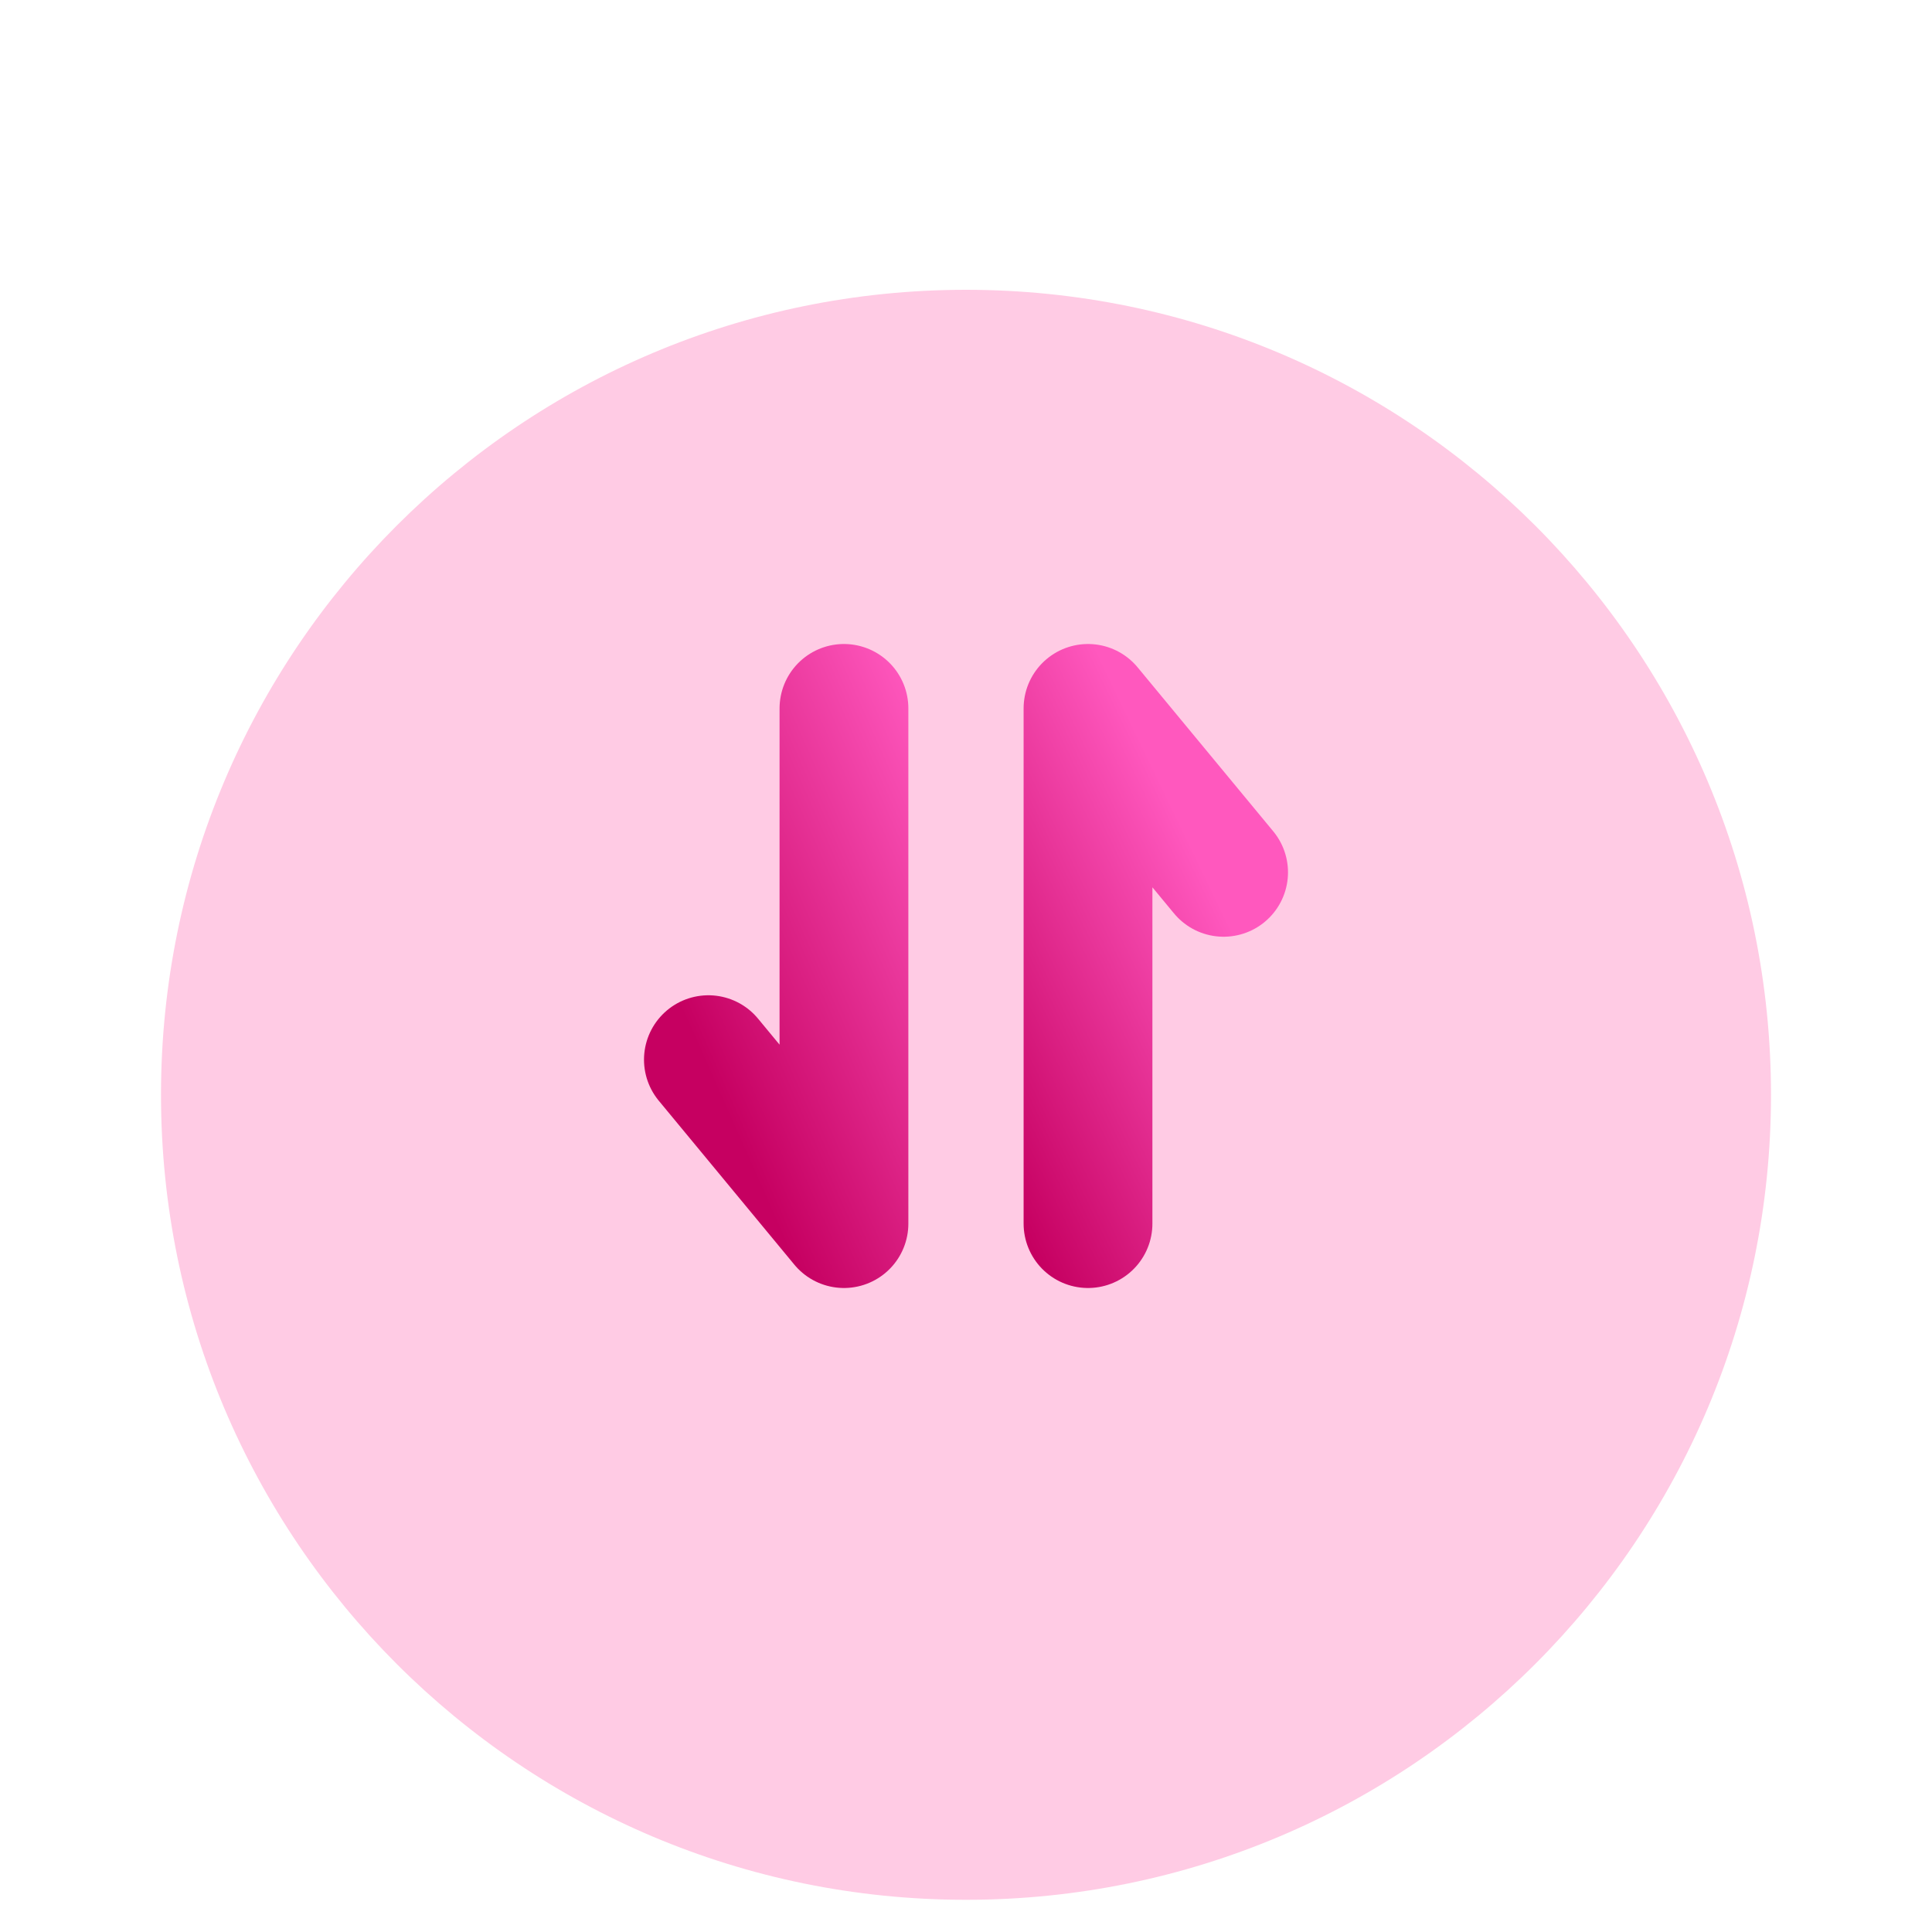
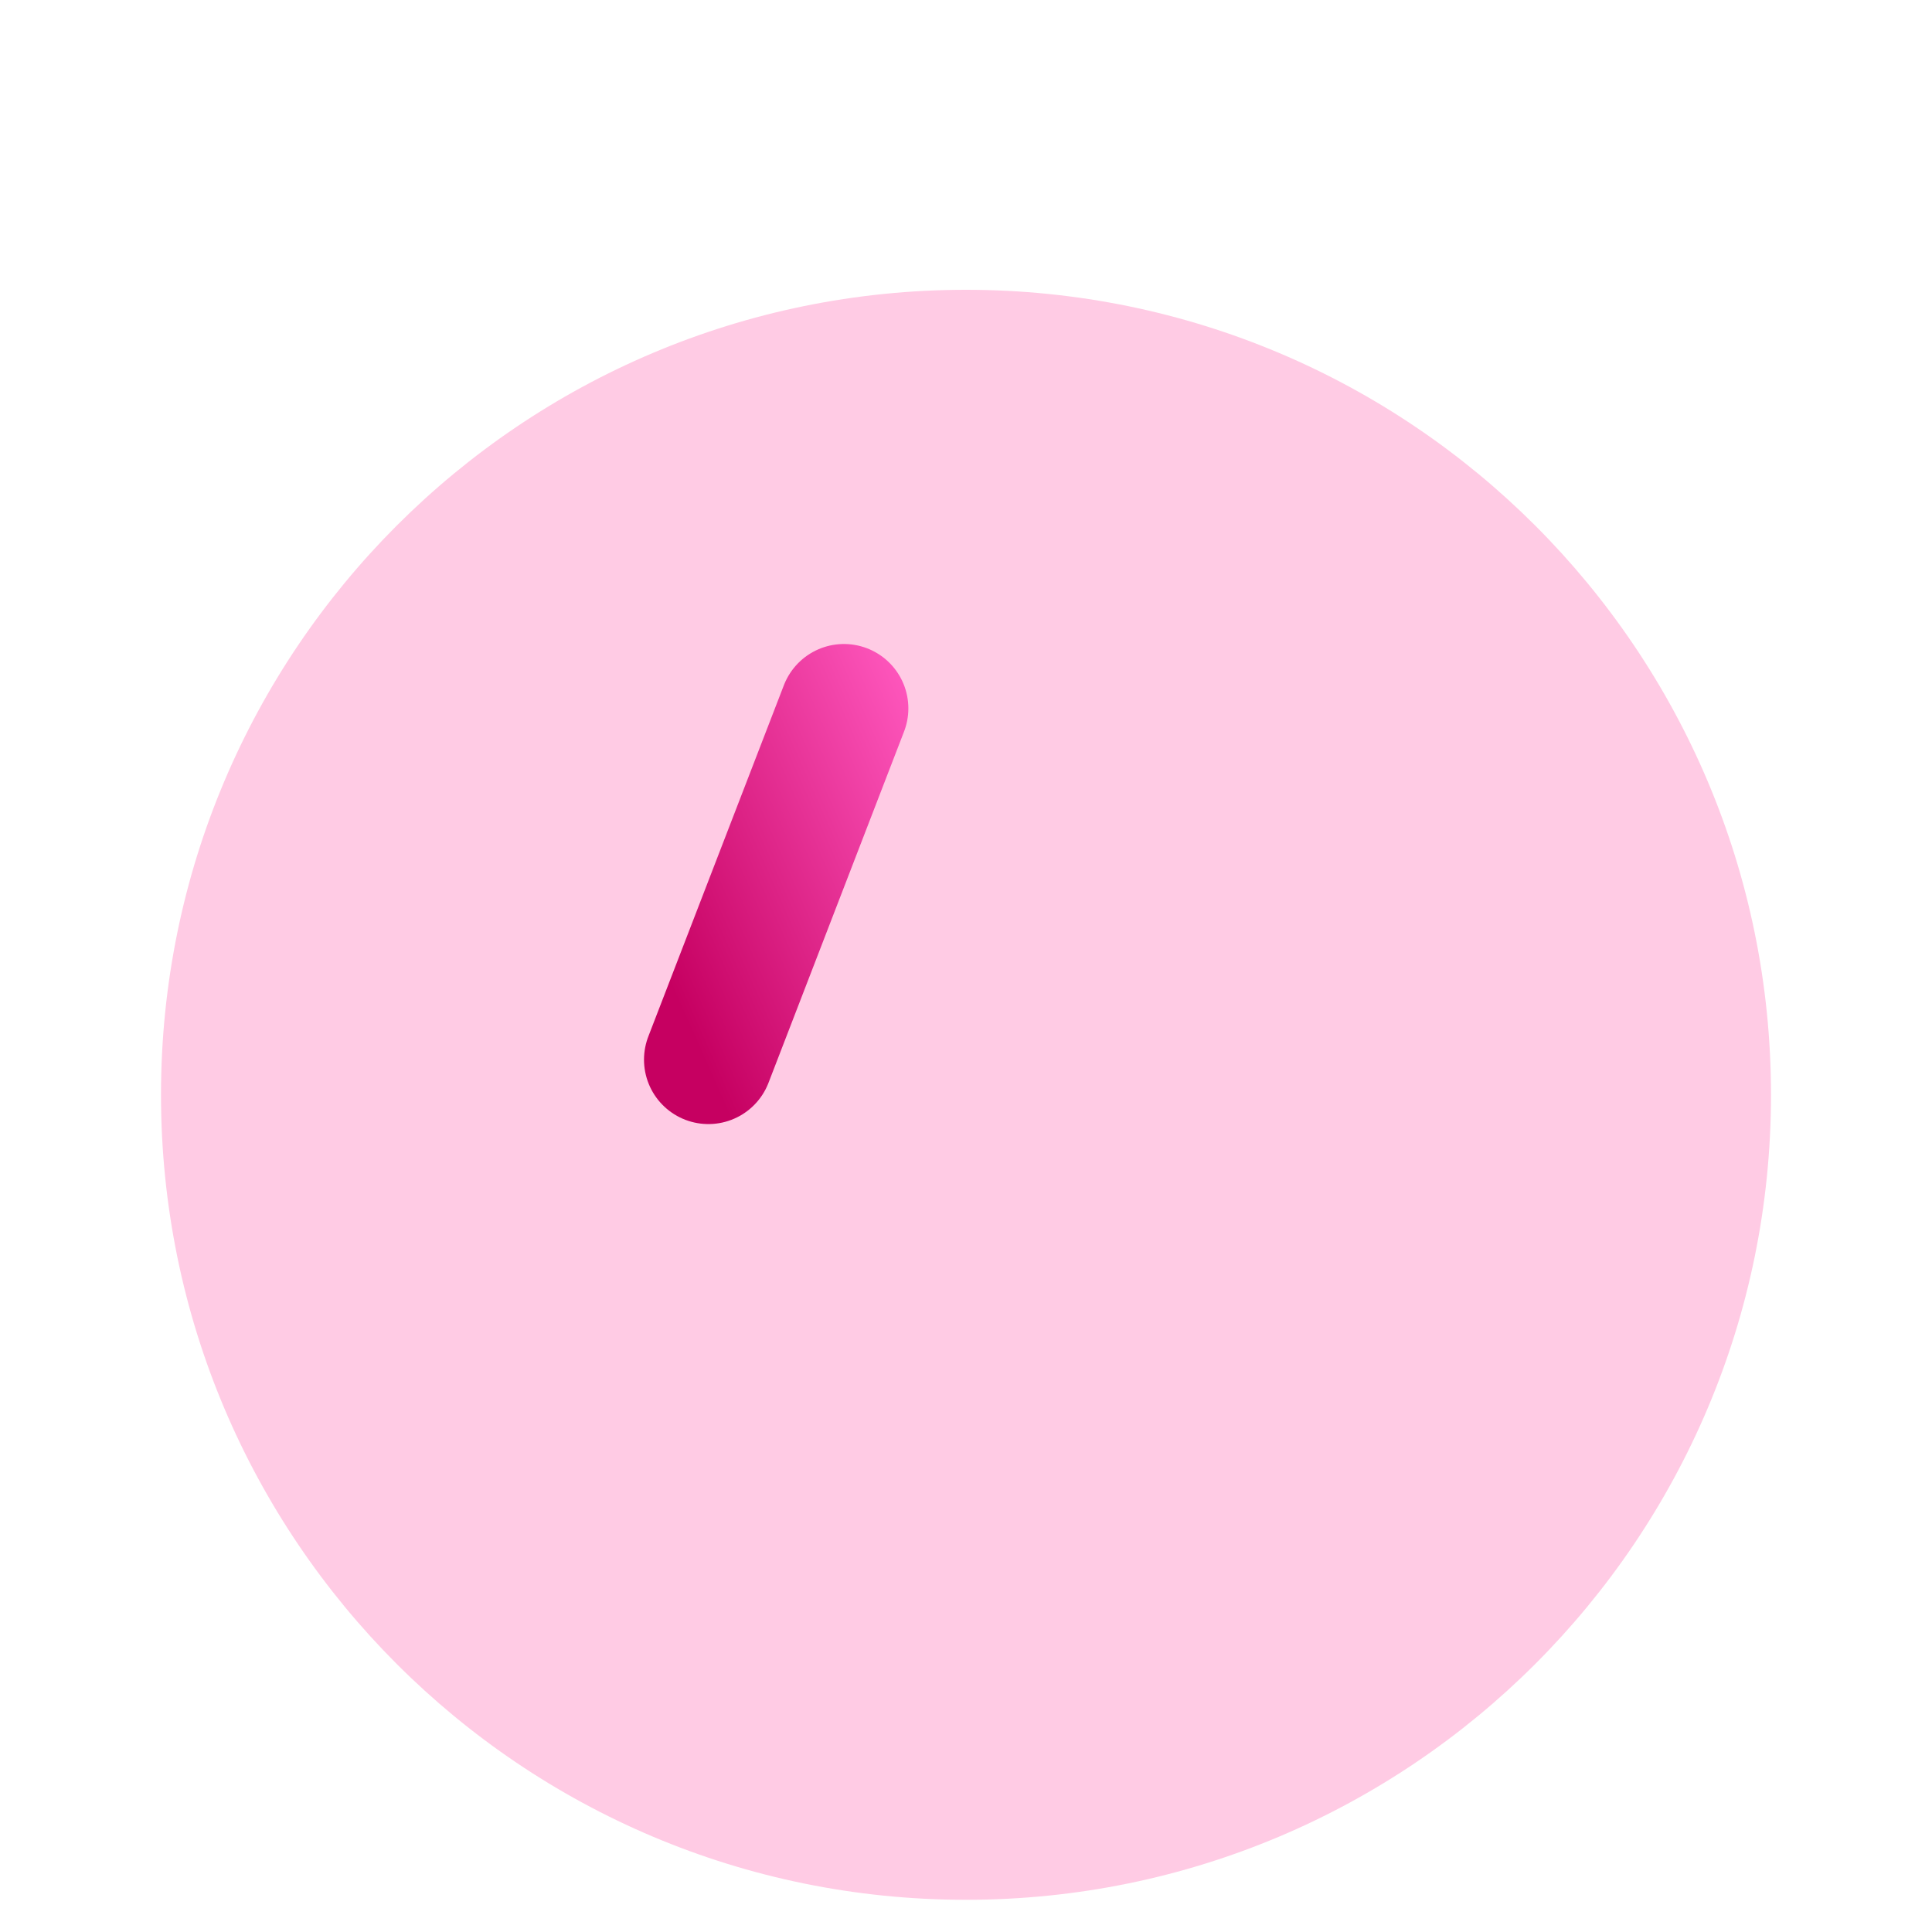
<svg xmlns="http://www.w3.org/2000/svg" width="60" height="60" viewBox="0 0 60 60" fill="none">
  <g filter="url(#filter0_i_676_16707)">
    <path d="M55 30C55 16.192 43.807 5 30 5C16.192 5 5 16.192 5 30C5 43.807 16.192 55 30 55C43.807 55 55 43.807 55 30Z" fill="#FFCBE4" />
  </g>
-   <path d="M26.21 22V38L22 32.909" stroke="url(#paint0_linear_676_16707)" stroke-width="4" stroke-linecap="round" stroke-linejoin="round" />
-   <path d="M33.789 38V22L38 27.091" stroke="url(#paint1_linear_676_16707)" stroke-width="4" stroke-linecap="round" stroke-linejoin="round" />
+   <path d="M26.21 22L22 32.909" stroke="url(#paint0_linear_676_16707)" stroke-width="4" stroke-linecap="round" stroke-linejoin="round" />
  <defs>
    <filter id="filter0_i_676_16707" x="5" y="5" width="50" height="54" filterUnits="userSpaceOnUse" color-interpolation-filters="sRGB">
      <feFlood flood-opacity="0" result="BackgroundImageFix" />
      <feBlend mode="normal" in="SourceGraphic" in2="BackgroundImageFix" result="shape" />
      <feColorMatrix in="SourceAlpha" type="matrix" values="0 0 0 0 0 0 0 0 0 0 0 0 0 0 0 0 0 0 127 0" result="hardAlpha" />
      <feOffset dy="4" />
      <feGaussianBlur stdDeviation="4.1" />
      <feComposite in2="hardAlpha" operator="arithmetic" k2="-1" k3="1" />
      <feColorMatrix type="matrix" values="0 0 0 0 1 0 0 0 0 1 0 0 0 0 1 0 0 0 1 0" />
      <feBlend mode="normal" in2="shape" result="effect1_innerShadow_676_16707" />
    </filter>
    <linearGradient id="paint0_linear_676_16707" x1="28.737" y1="22" x2="18.936" y2="26.349" gradientUnits="userSpaceOnUse">
      <stop stop-color="#FF58BE" />
      <stop offset="1" stop-color="#C60061" />
    </linearGradient>
    <linearGradient id="paint1_linear_676_16707" x1="35.474" y1="23.091" x2="26.564" y2="27.39" gradientUnits="userSpaceOnUse">
      <stop stop-color="#FF58BE" />
      <stop offset="1" stop-color="#C60061" />
    </linearGradient>
  </defs>
</svg>